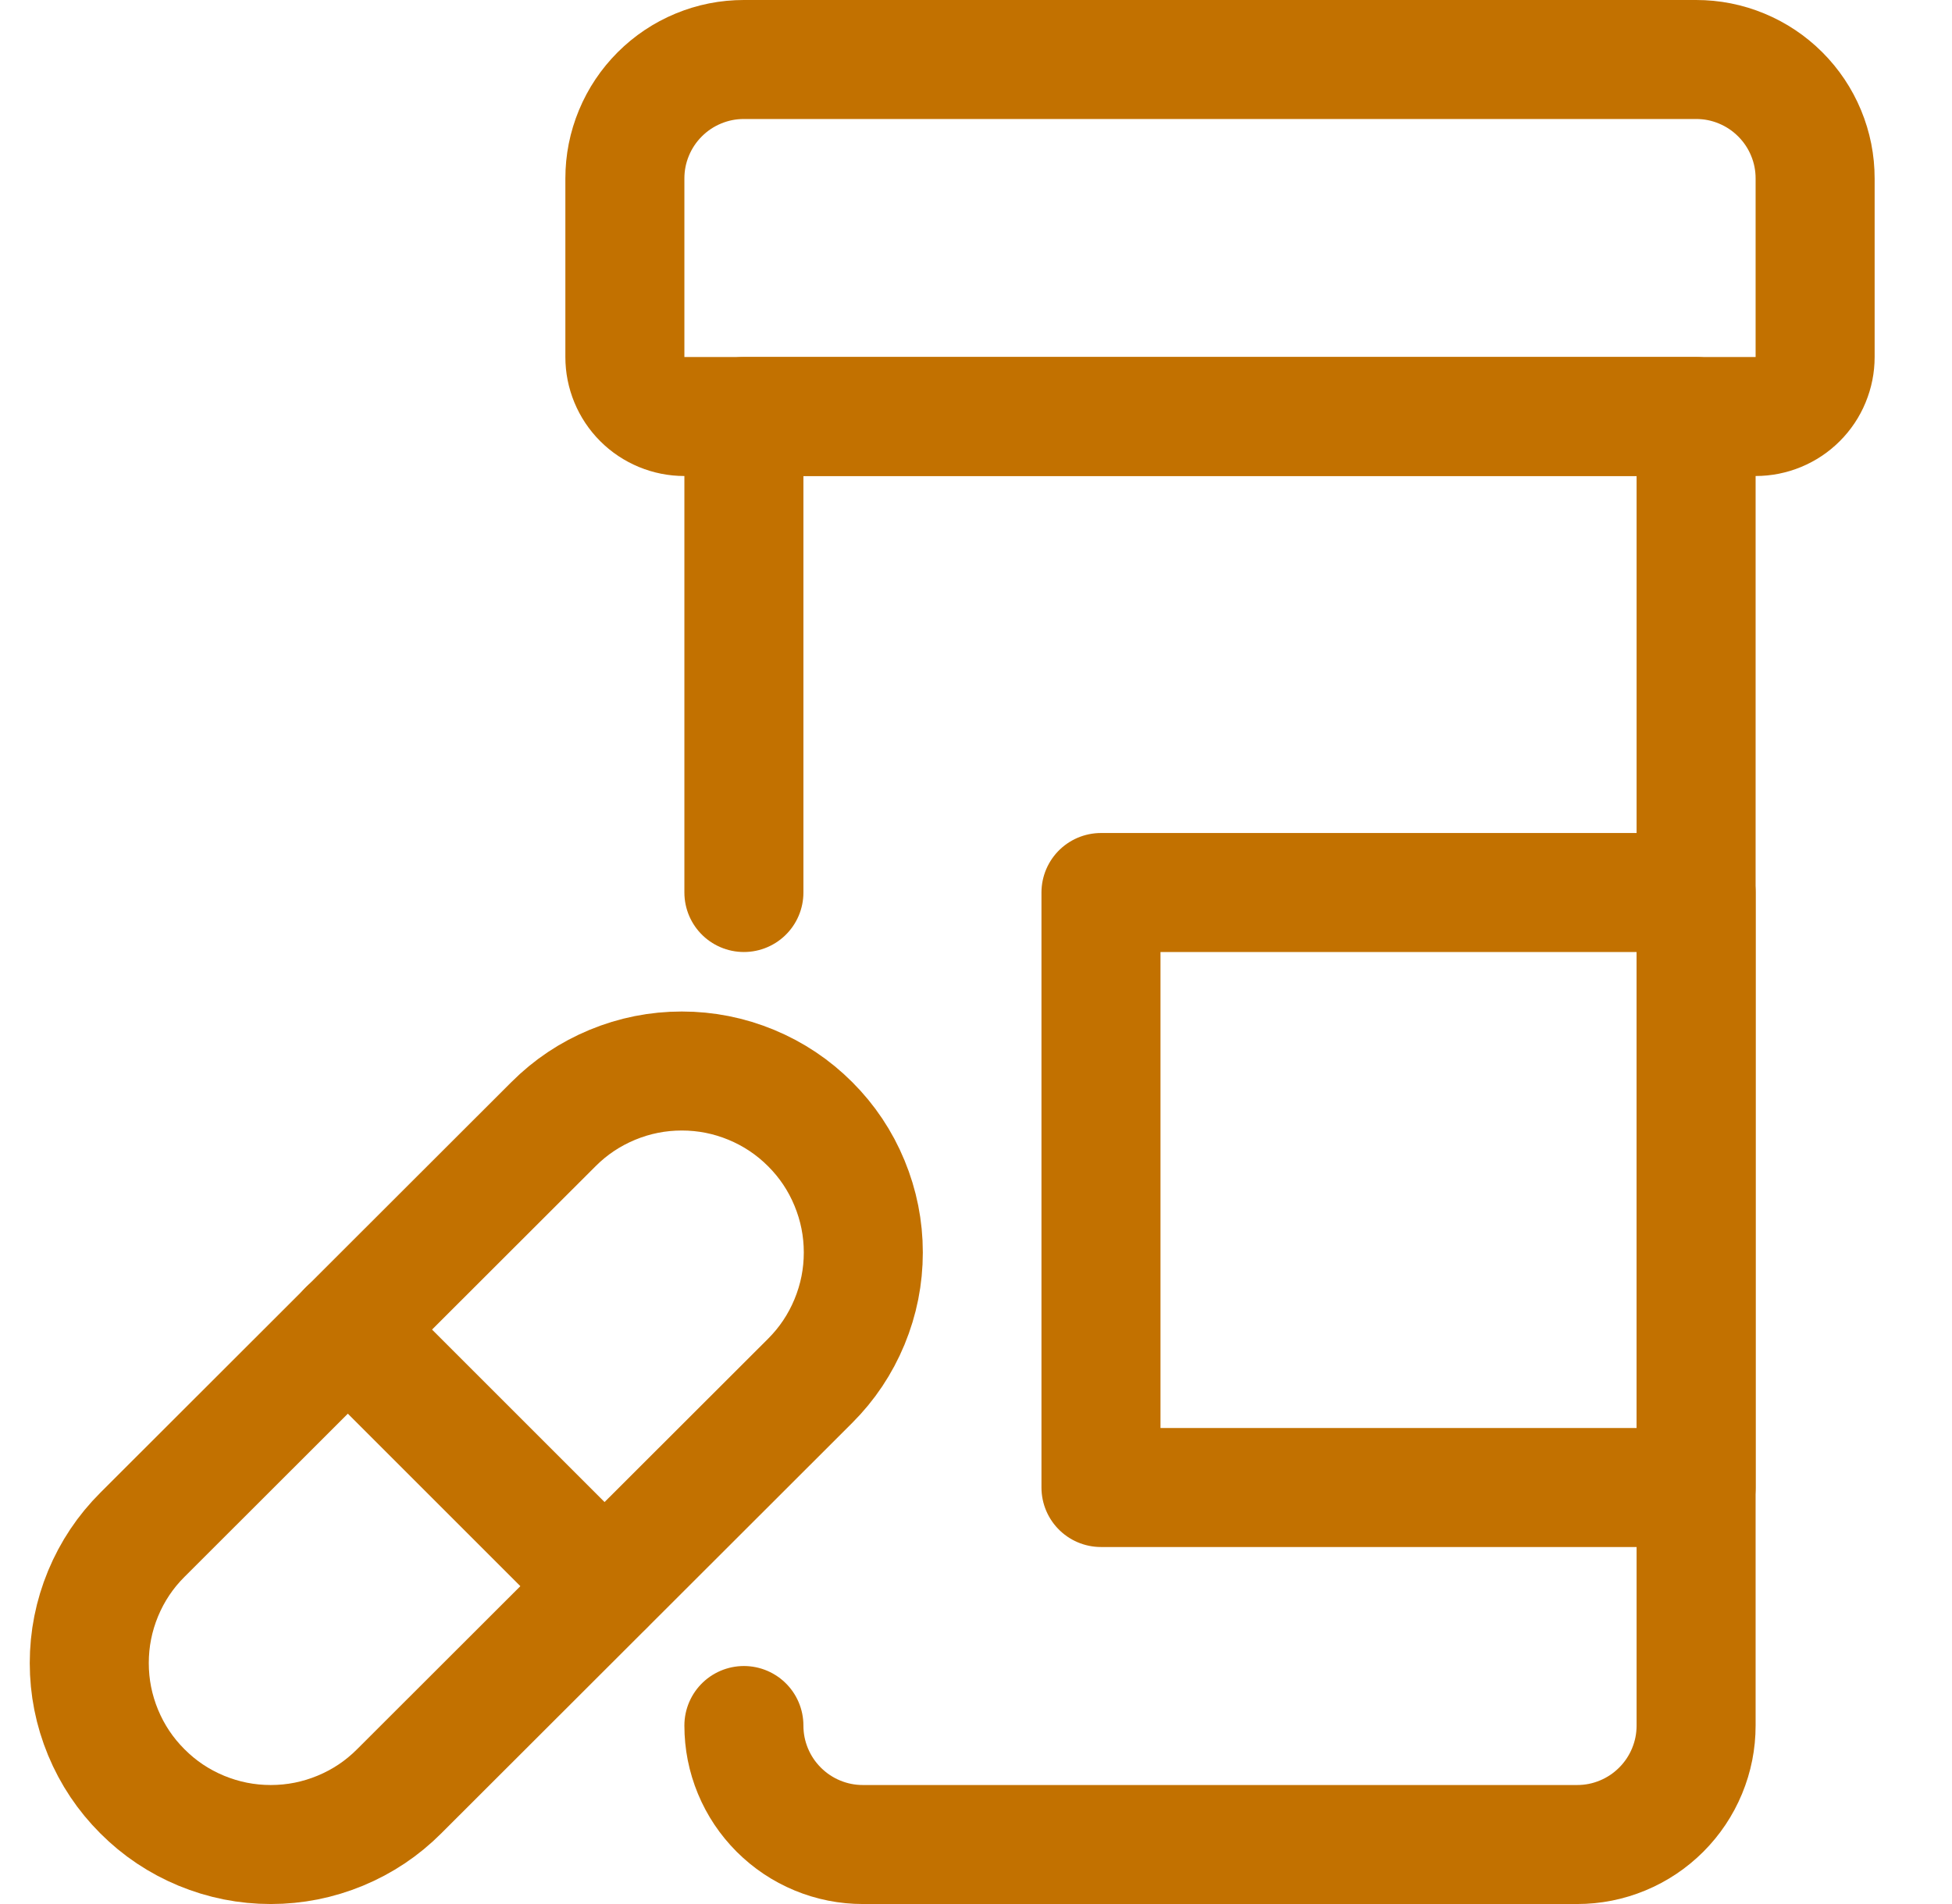
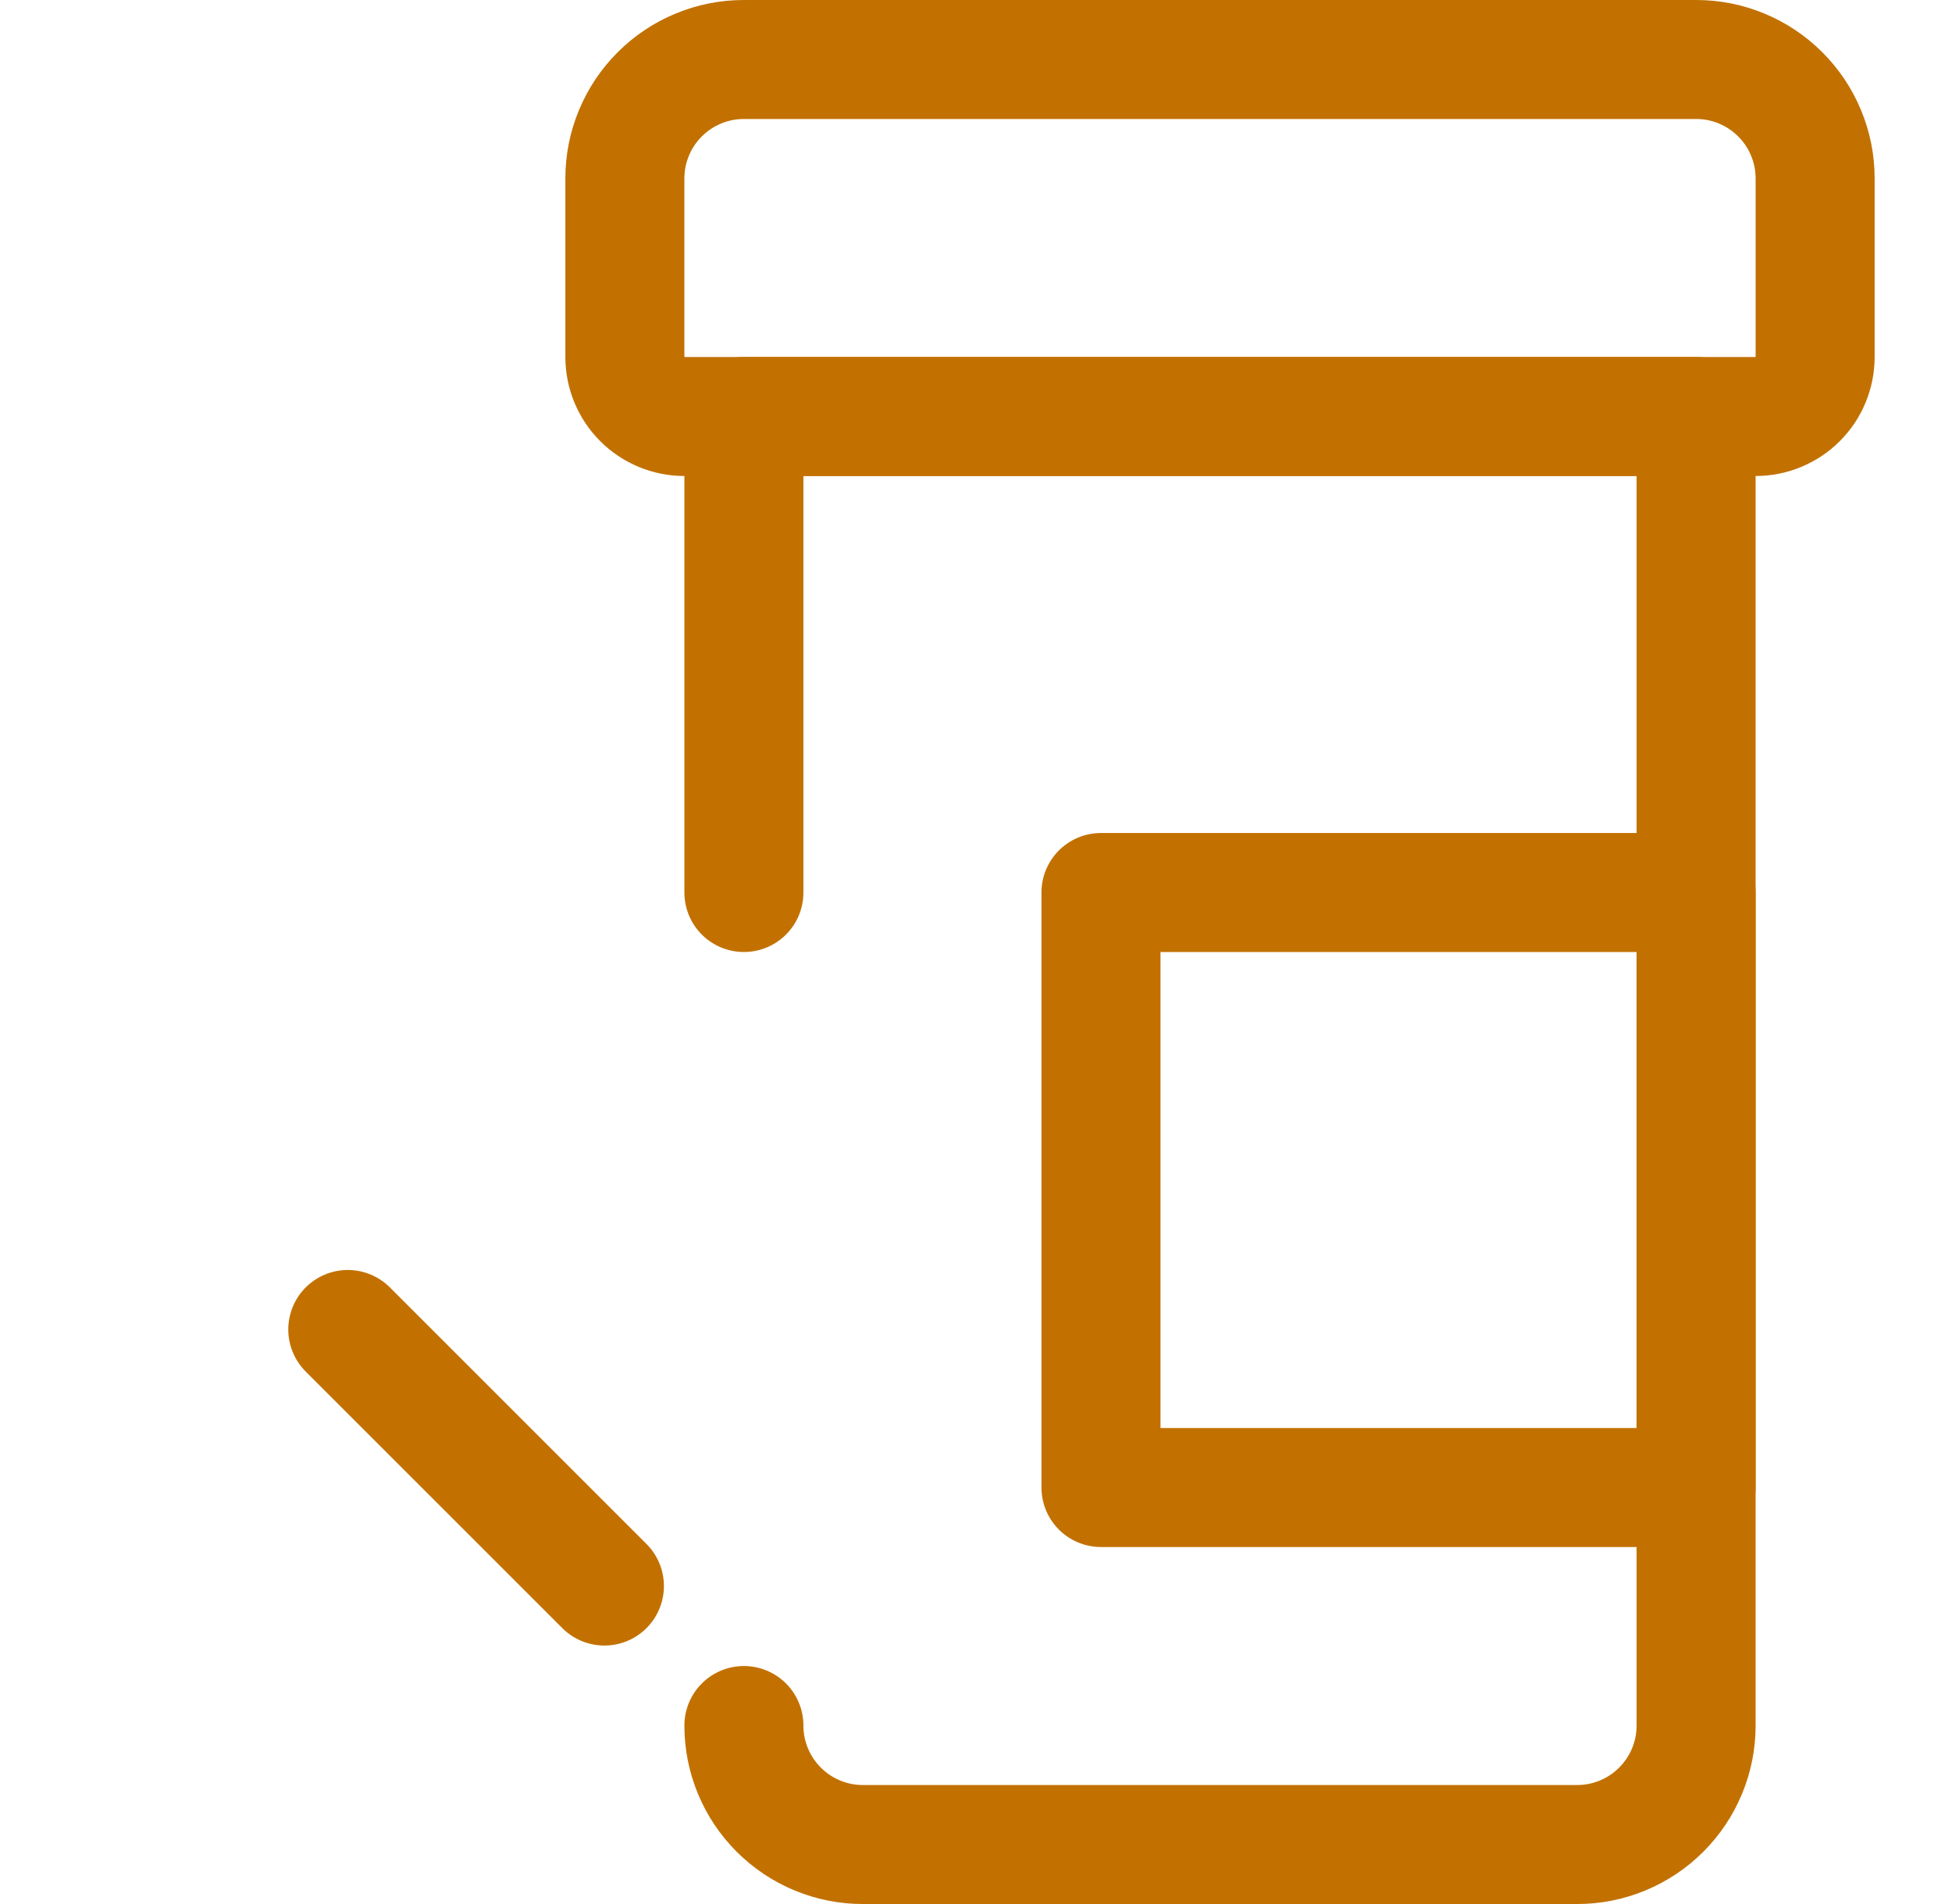
<svg xmlns="http://www.w3.org/2000/svg" width="41" height="40" viewBox="0 0 41 40" fill="none">
  <g clip-path="url(#clip0_17137_28426)">
    <path d="M15.625 36.25C15.625 36.581 15.688 36.9 15.815 37.207C15.942 37.513 16.123 37.783 16.357 38.018C16.592 38.252 16.862 38.433 17.168 38.56C17.475 38.687 17.794 38.75 18.125 38.75H33.125C33.457 38.75 33.776 38.687 34.082 38.56C34.388 38.433 34.658 38.252 34.893 38.018C35.127 37.783 35.308 37.513 35.435 37.207C35.562 36.9 35.625 36.581 35.625 36.25V8.75H15.625V18.75" stroke="#C27100" stroke-width="2.5" stroke-linecap="round" stroke-linejoin="round" />
    <path d="M36.875 8.75H14.375C14.209 8.75 14.05 8.718 13.897 8.655C13.743 8.591 13.608 8.501 13.491 8.384C13.374 8.267 13.284 8.132 13.22 7.978C13.157 7.825 13.125 7.666 13.125 7.5V3.75C13.125 3.419 13.188 3.1 13.315 2.793C13.442 2.487 13.623 2.217 13.857 1.982C14.092 1.748 14.362 1.567 14.668 1.44C14.975 1.313 15.293 1.25 15.625 1.25H35.625C35.957 1.25 36.276 1.313 36.582 1.44C36.888 1.567 37.158 1.748 37.393 1.982C37.627 2.217 37.808 2.487 37.935 2.793C38.062 3.1 38.125 3.418 38.125 3.75V7.5C38.125 7.666 38.093 7.825 38.03 7.978C37.967 8.132 37.876 8.267 37.759 8.384C37.642 8.501 37.507 8.591 37.353 8.655C37.2 8.718 37.041 8.75 36.875 8.75H36.875Z" stroke="#C27100" stroke-width="2.5" stroke-linecap="round" stroke-linejoin="round" />
-     <path d="M8.383 37.633C8.026 37.991 7.614 38.266 7.146 38.46C6.679 38.653 6.193 38.75 5.687 38.75C5.182 38.75 4.696 38.653 4.228 38.46C3.761 38.266 3.349 37.991 2.992 37.633C2.634 37.276 2.359 36.864 2.165 36.397C1.972 35.929 1.875 35.443 1.875 34.938C1.875 34.432 1.972 33.946 2.165 33.478C2.359 33.011 2.634 32.599 2.992 32.242L11.625 23.617C11.982 23.259 12.395 22.984 12.862 22.79C13.329 22.597 13.815 22.5 14.321 22.5C14.826 22.5 15.313 22.597 15.78 22.79C16.247 22.984 16.659 23.259 17.017 23.617C17.374 23.974 17.65 24.386 17.843 24.854C18.036 25.321 18.133 25.807 18.133 26.312C18.133 26.818 18.036 27.304 17.843 27.771C17.649 28.239 17.374 28.651 17.017 29.008L8.383 37.633V37.633Z" stroke="#C27100" stroke-width="2.5" stroke-linecap="round" stroke-linejoin="round" />
    <path d="M7.305 27.93L12.695 33.32" stroke="#C27100" stroke-width="2.5" stroke-linecap="round" stroke-linejoin="round" />
    <path d="M35.625 18.75H23.125V31.25H35.625V18.75Z" stroke="#C27100" stroke-width="2.5" stroke-linecap="round" stroke-linejoin="round" />
  </g>
  <defs>
    <clipPath id="clip0_17137_28426">
      <rect width="40" height="40" fill="white" transform="translate(0.625)" />
    </clipPath>
  </defs>
</svg>